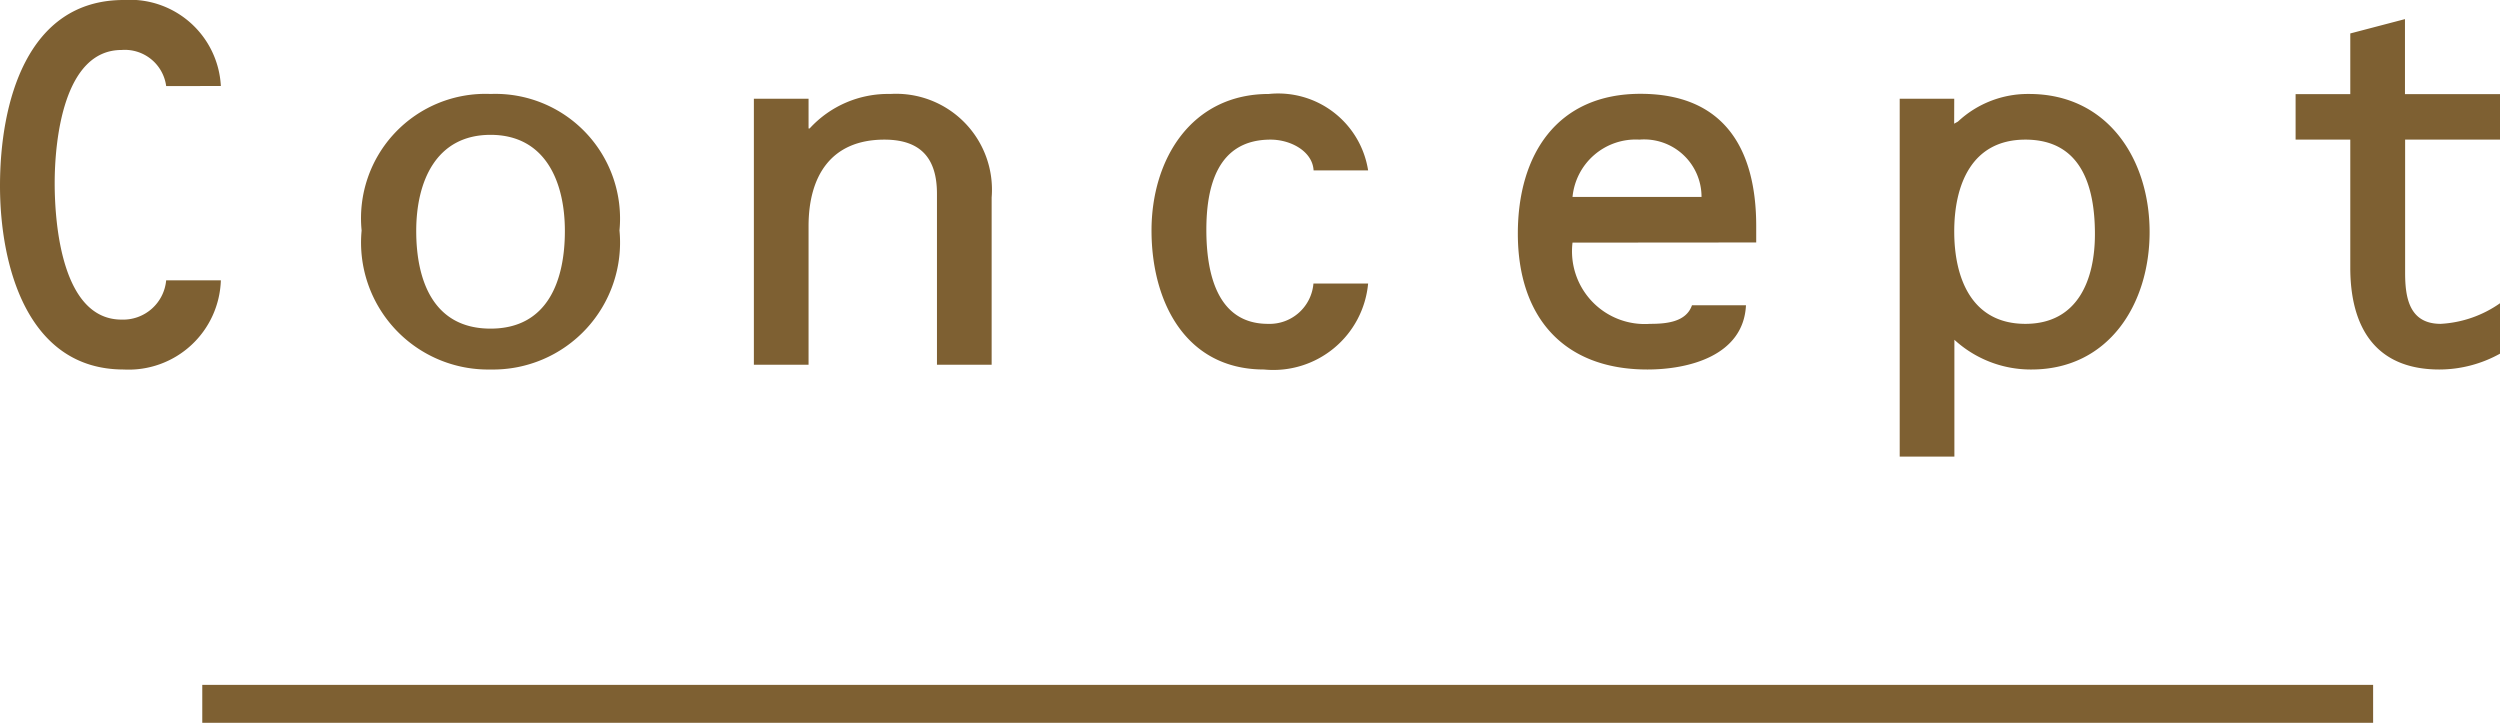
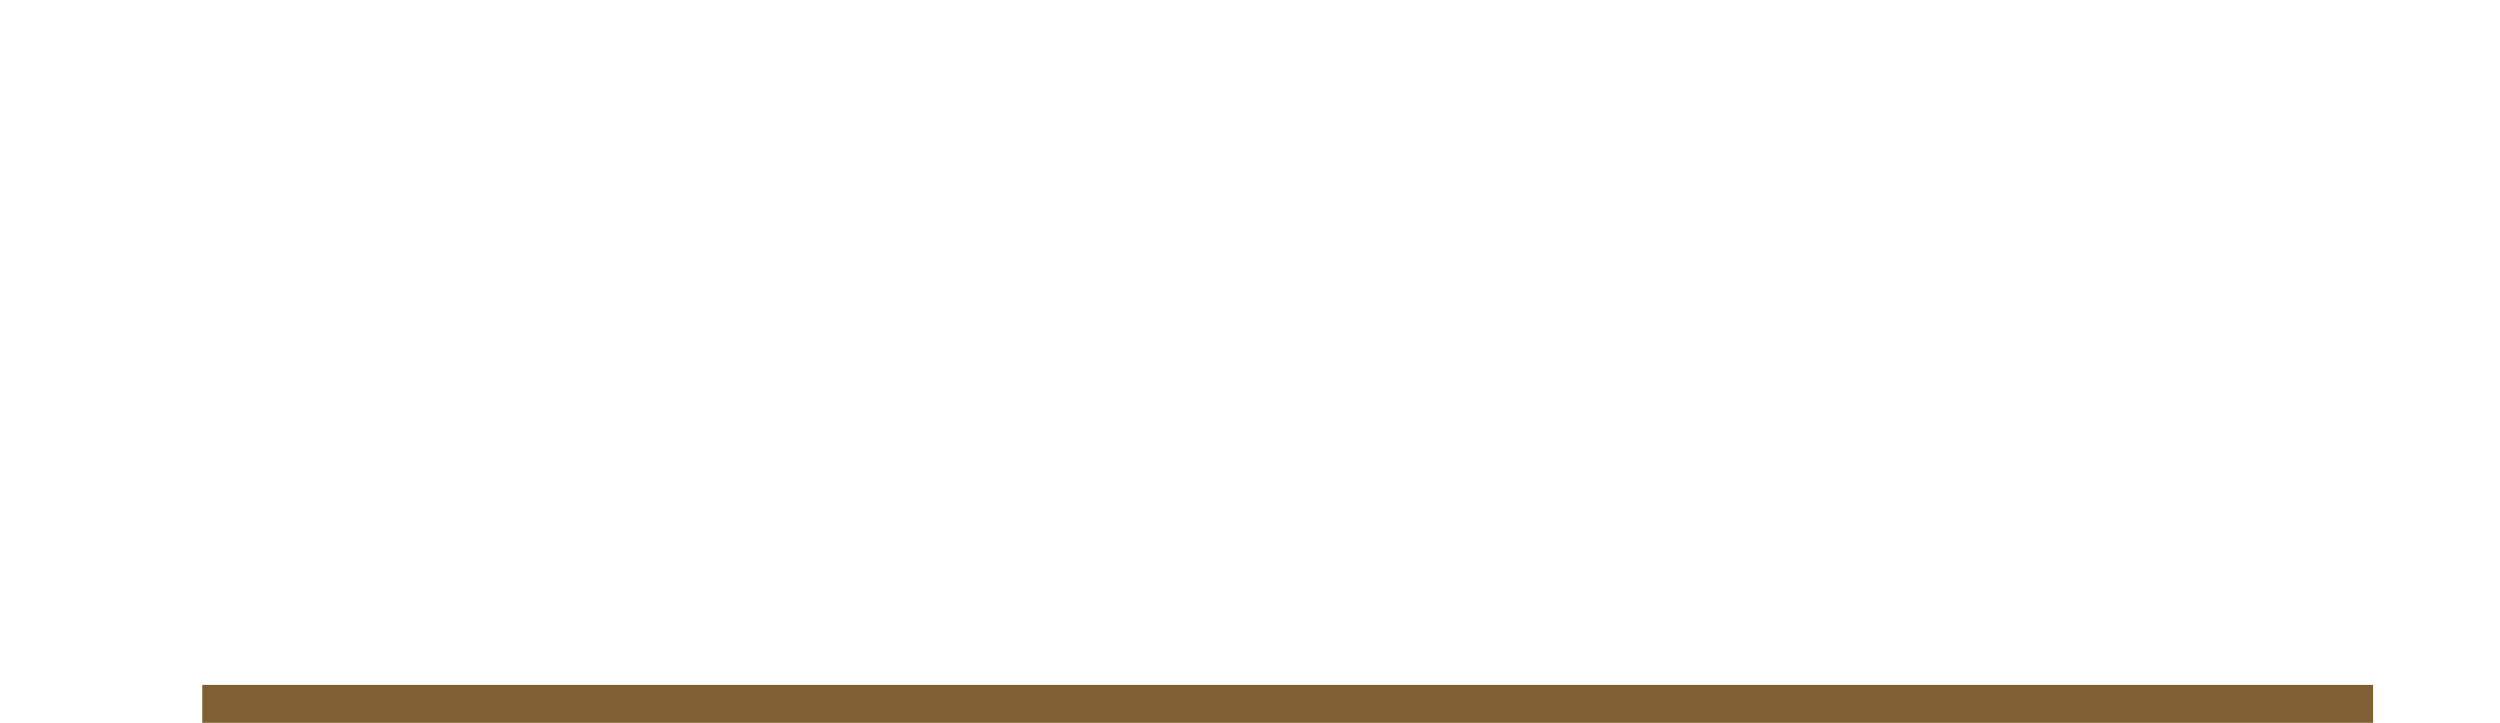
<svg xmlns="http://www.w3.org/2000/svg" width="65.926" height="19.06">
  <g data-name="グループ 85900">
-     <path fill="#7e6032" d="M5.824 2.268A2.4 2.4 0 0 0 3.262 0C.7 0 0 2.716 0 4.9c0 2.072.7 4.844 3.262 4.844a2.433 2.433 0 0 0 2.562-2.352H4.382a1.14 1.14 0 0 1-1.176 1.036c-1.554 0-1.764-2.464-1.764-3.6s.238-3.51 1.764-3.51a1.1 1.1 0 0 1 1.176.952Zm7.112.21a3.28 3.28 0 0 0-3.4 3.6 3.35 3.35 0 0 0 3.4 3.666 3.35 3.35 0 0 0 3.4-3.668 3.288 3.288 0 0 0-3.4-3.598m0 1.078c1.442 0 1.96 1.232 1.96 2.534s-.448 2.576-1.96 2.576-1.96-1.274-1.96-2.576.52-2.534 1.96-2.534m8.386-.952H19.88v7.014h1.442V5.964c0-1.316.588-2.282 2-2.282.966 0 1.386.5 1.386 1.428v4.508h1.442v-4.41a2.528 2.528 0 0 0-2.672-2.73 2.8 2.8 0 0 0-2.128.91h-.028Zm14.756 1.89a2.4 2.4 0 0 0-2.618-2.016c-2.044 0-3.094 1.722-3.094 3.6s.896 3.666 2.968 3.666a2.51 2.51 0 0 0 2.744-2.268h-1.442a1.16 1.16 0 0 1-1.2 1.064c-1.358 0-1.624-1.372-1.624-2.478 0-1.148.294-2.38 1.694-2.38.532 0 1.106.308 1.134.812Zm10.234 1.9V5.96c0-2.044-.854-3.486-3.052-3.486s-3.234 1.6-3.234 3.686c0 2.184 1.19 3.584 3.416 3.584 1.092 0 2.534-.364 2.6-1.694h-1.424c-.154.448-.686.49-1.106.49a1.918 1.918 0 0 1-2.044-2.142Zm-4.844-1.2a1.674 1.674 0 0 1 1.764-1.512 1.513 1.513 0 0 1 1.638 1.512ZM53.41 3.682c1.484 0 1.834 1.246 1.834 2.492 0 1.2-.448 2.366-1.834 2.366-1.414 0-1.876-1.2-1.876-2.436s.462-2.422 1.876-2.422m-1.876-1.078h-1.438v9.436h1.442V8.96a2.98 2.98 0 0 0 2.03.784c2.04 0 3.118-1.726 3.118-3.626s-1.09-3.64-3.178-3.64a2.7 2.7 0 0 0-1.876.728l-.1.056ZM63.42.504l-1.442.378v1.6h-1.442v1.2h1.442v3.374c0 1.568.658 2.688 2.352 2.688a3.3 3.3 0 0 0 1.6-.42v-1.33a3 3 0 0 1-1.568.546c-.826 0-.938-.686-.938-1.344V3.682h2.502v-1.2H63.42Z" data-name="パス 142066" />
    <path fill="none" stroke="#7e6032" d="M5.334 18.56H62.58" data-name="パス 142003" />
  </g>
</svg>